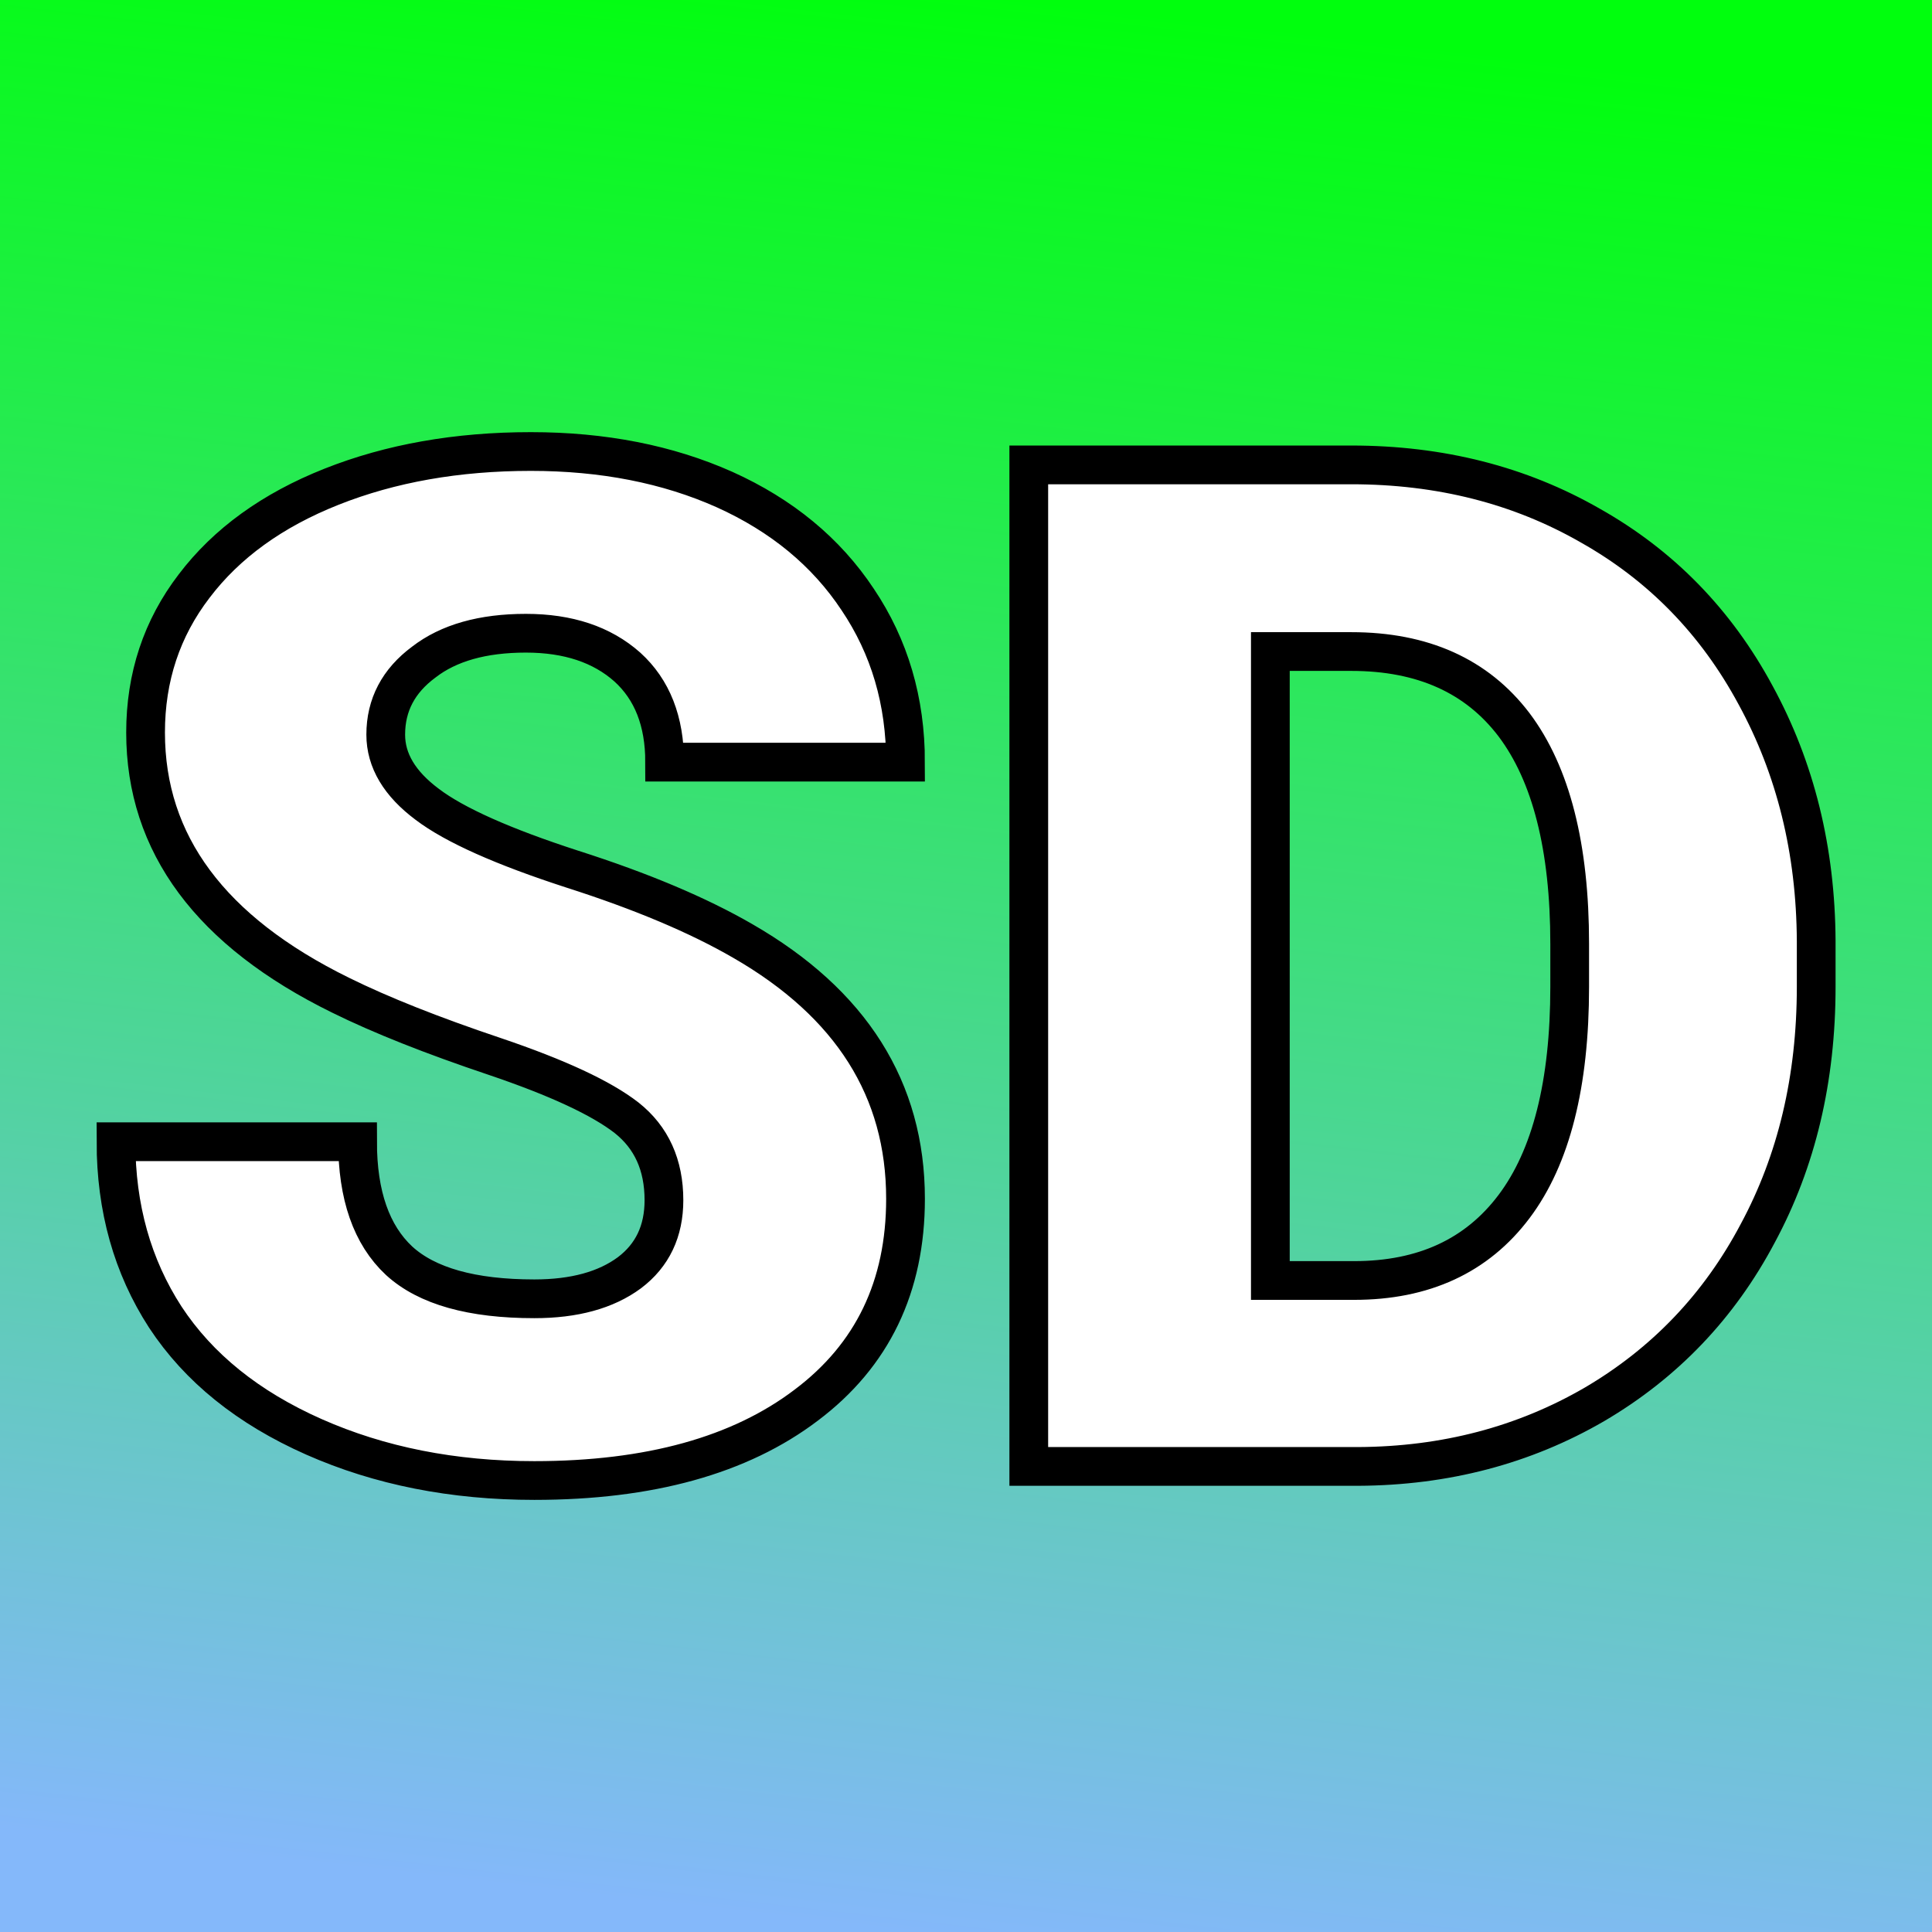
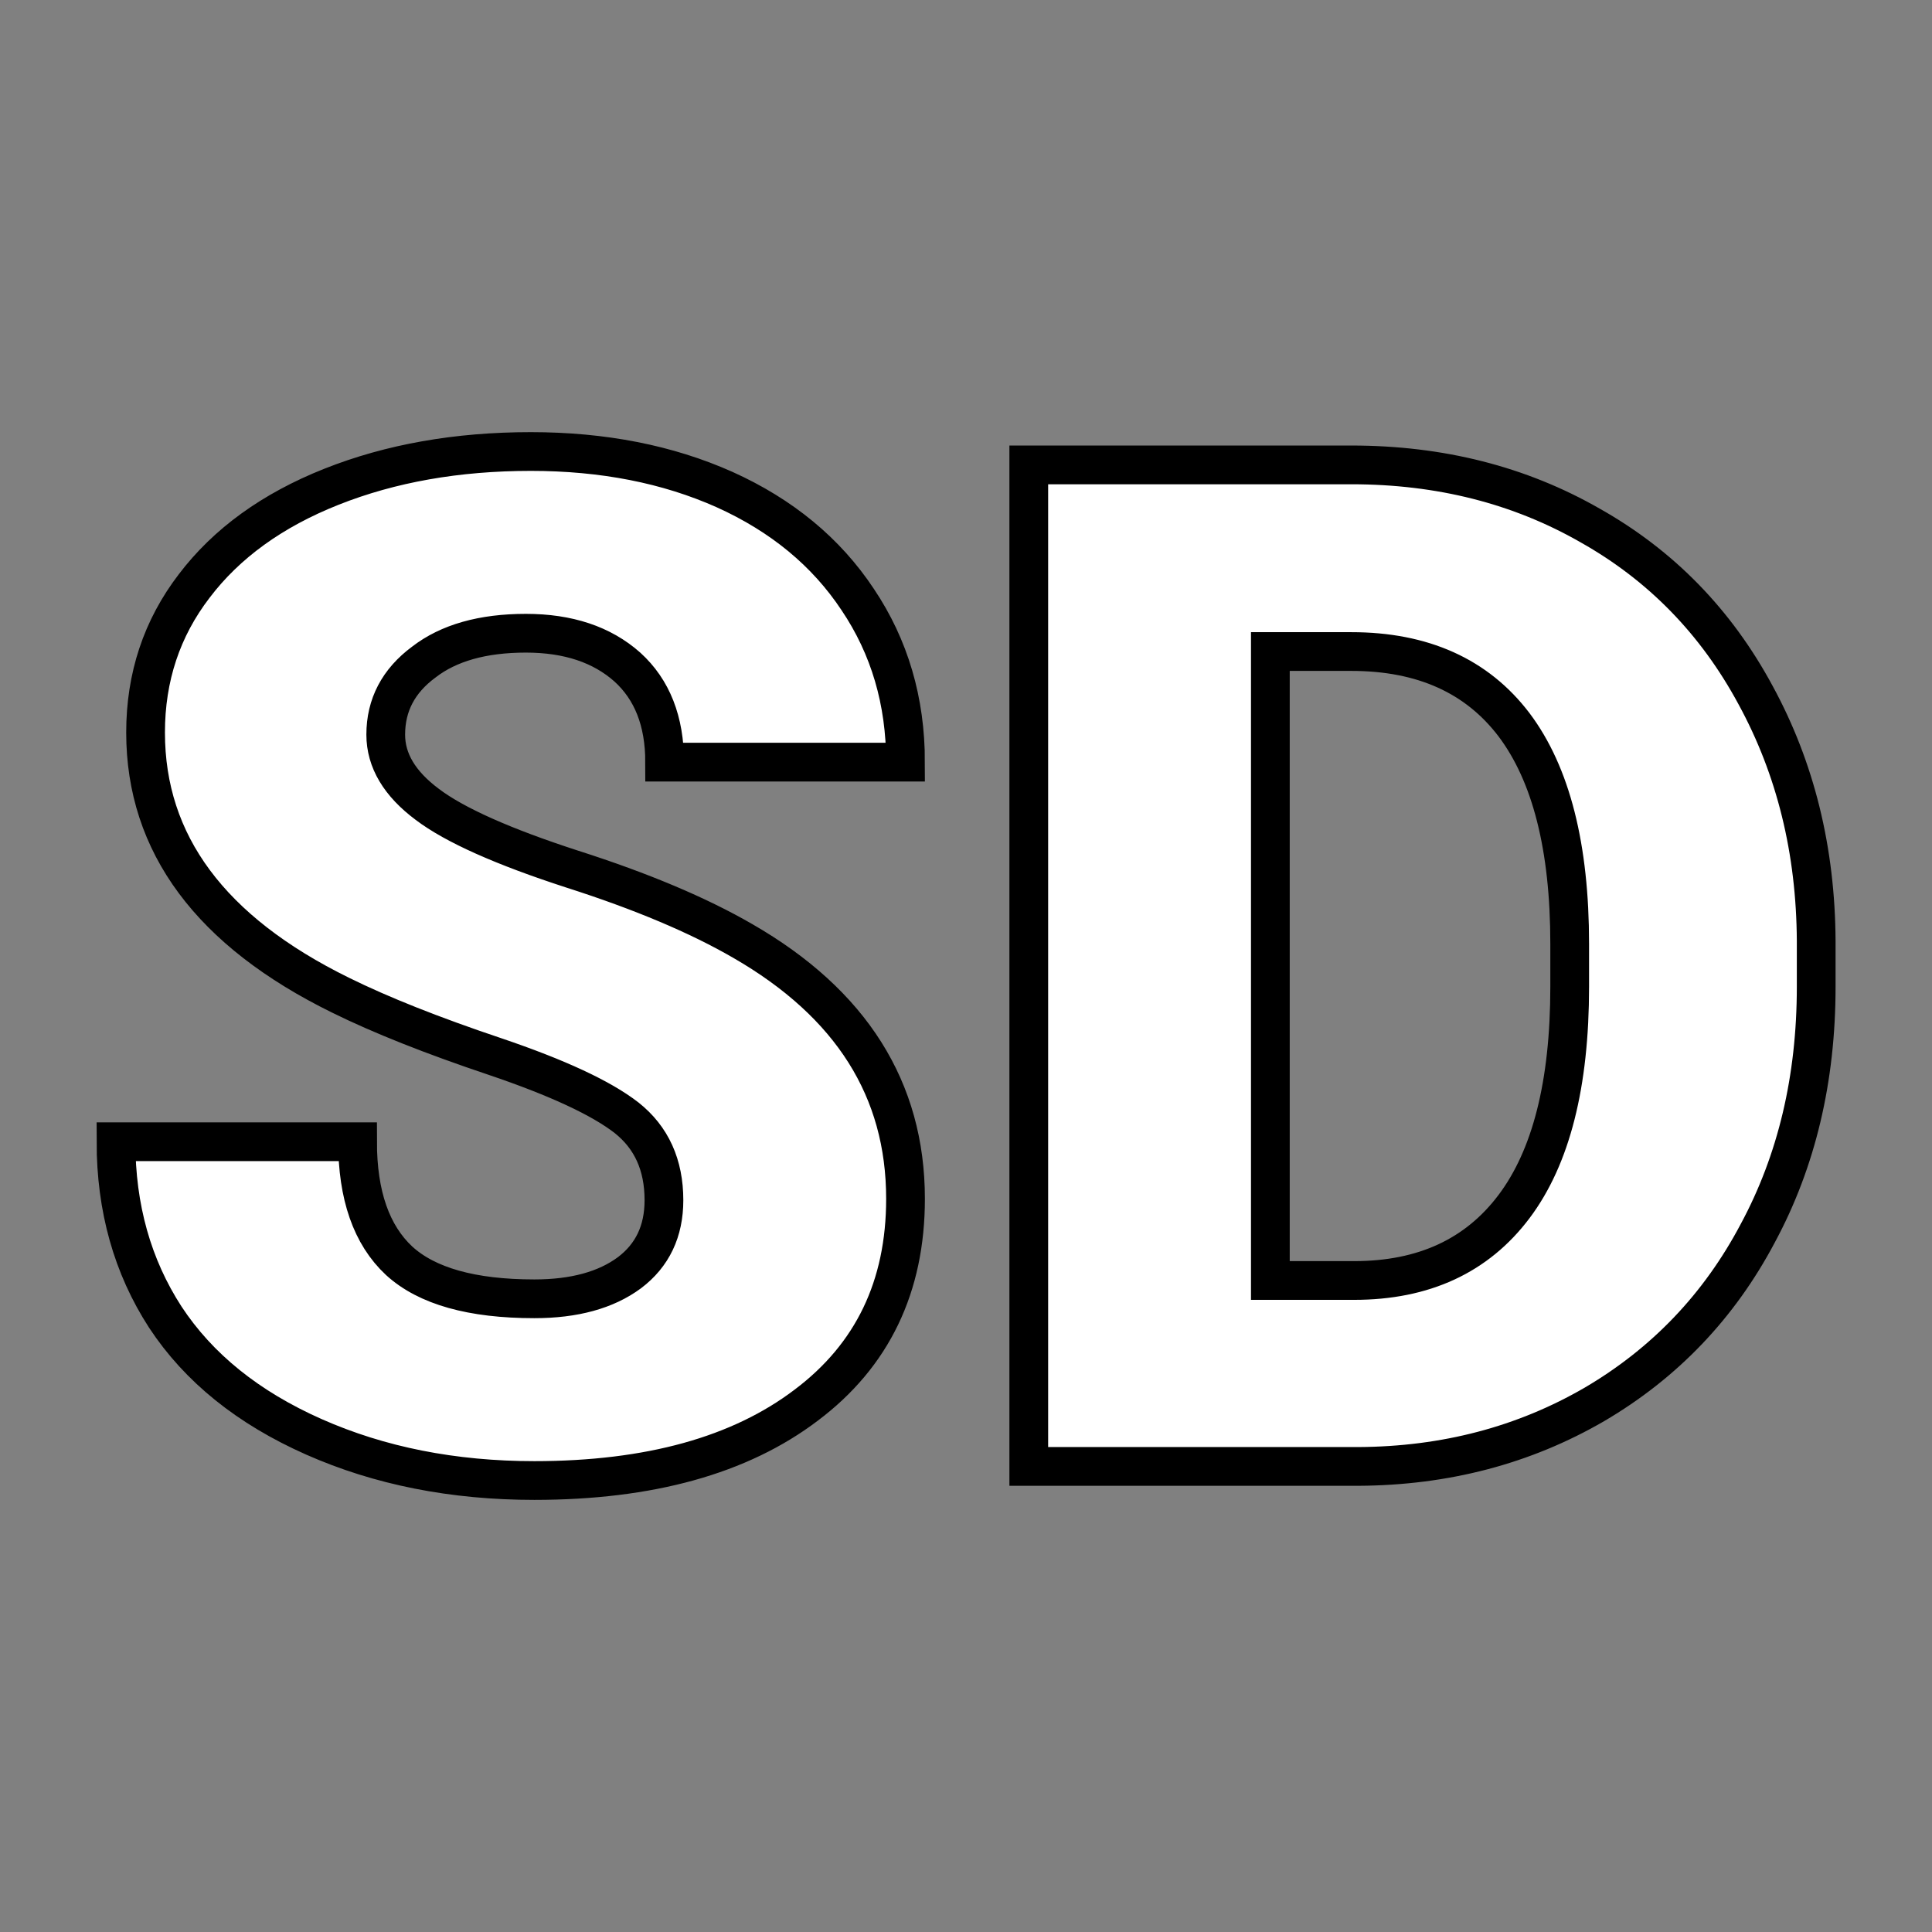
<svg xmlns="http://www.w3.org/2000/svg" version="1.1" viewBox="0 0 200 200">
  <rect x="0" y="0" width="200" height="200" fill="#808080" stroke="none" />
-   <rect width="200" height="200" fill="url('#gradient')" />
  <defs>
    <linearGradient id="gradient" gradientTransform="rotate(97 0.5 0.5)">
      <stop offset="0%" stop-color="#00ff0d" />
      <stop offset="100%" stop-color="#84b8fa" />
    </linearGradient>
  </defs>
  <g>
    <g fill="#ffffff" transform="matrix(7.291,0,0,7.291,7.414,151.804)" stroke="#000000" stroke-width="0.55">
      <path d="M8.41-3.78L8.41-3.78Q8.41-4.53 7.88-4.95Q7.34-5.37 6.01-5.82Q4.67-6.27 3.82-6.69L3.82-6.69Q1.05-8.05 1.05-10.42L1.05-10.42Q1.05-11.60 1.74-12.50Q2.43-13.41 3.69-13.91Q4.95-14.41 6.52-14.41L6.52-14.41Q8.06-14.41 9.27-13.87Q10.49-13.32 11.16-12.31Q11.84-11.30 11.84-10L11.84-10L8.42-10Q8.42-10.87 7.89-11.35Q7.35-11.83 6.45-11.83L6.45-11.83Q5.53-11.83 5.00-11.42Q4.46-11.02 4.46-10.39L4.46-10.39Q4.46-9.84 5.05-9.40Q5.63-8.96 7.11-8.48Q8.58-8.01 9.53-7.46L9.53-7.46Q11.84-6.13 11.84-3.80L11.84-3.80Q11.84-1.93 10.43-0.87Q9.02 0.20 6.57 0.20L6.57 0.20Q4.84 0.20 3.44-0.42Q2.04-1.04 1.33-2.12Q0.63-3.20 0.63-4.61L0.63-4.61L4.06-4.61Q4.06-3.47 4.65-2.92Q5.24-2.38 6.57-2.38L6.57-2.38Q7.42-2.38 7.92-2.75Q8.41-3.12 8.41-3.78ZM18.27 0L13.59 0L13.59-14.22L18.17-14.22Q20.06-14.22 21.56-13.36Q23.07-12.51 23.91-10.95Q24.76-9.39 24.77-7.46L24.77-7.46L24.77-6.81Q24.77-4.85 23.94-3.31Q23.12-1.76 21.62-0.88Q20.12-0.01 18.27 0L18.27 0ZM18.17-11.57L17.02-11.57L17.02-2.64L18.21-2.64Q19.69-2.64 20.48-3.69Q21.27-4.74 21.27-6.81L21.27-6.81L21.27-7.42Q21.27-9.48 20.48-10.53Q19.69-11.57 18.17-11.57L18.17-11.57Z" />
    </g>
  </g>
</svg>